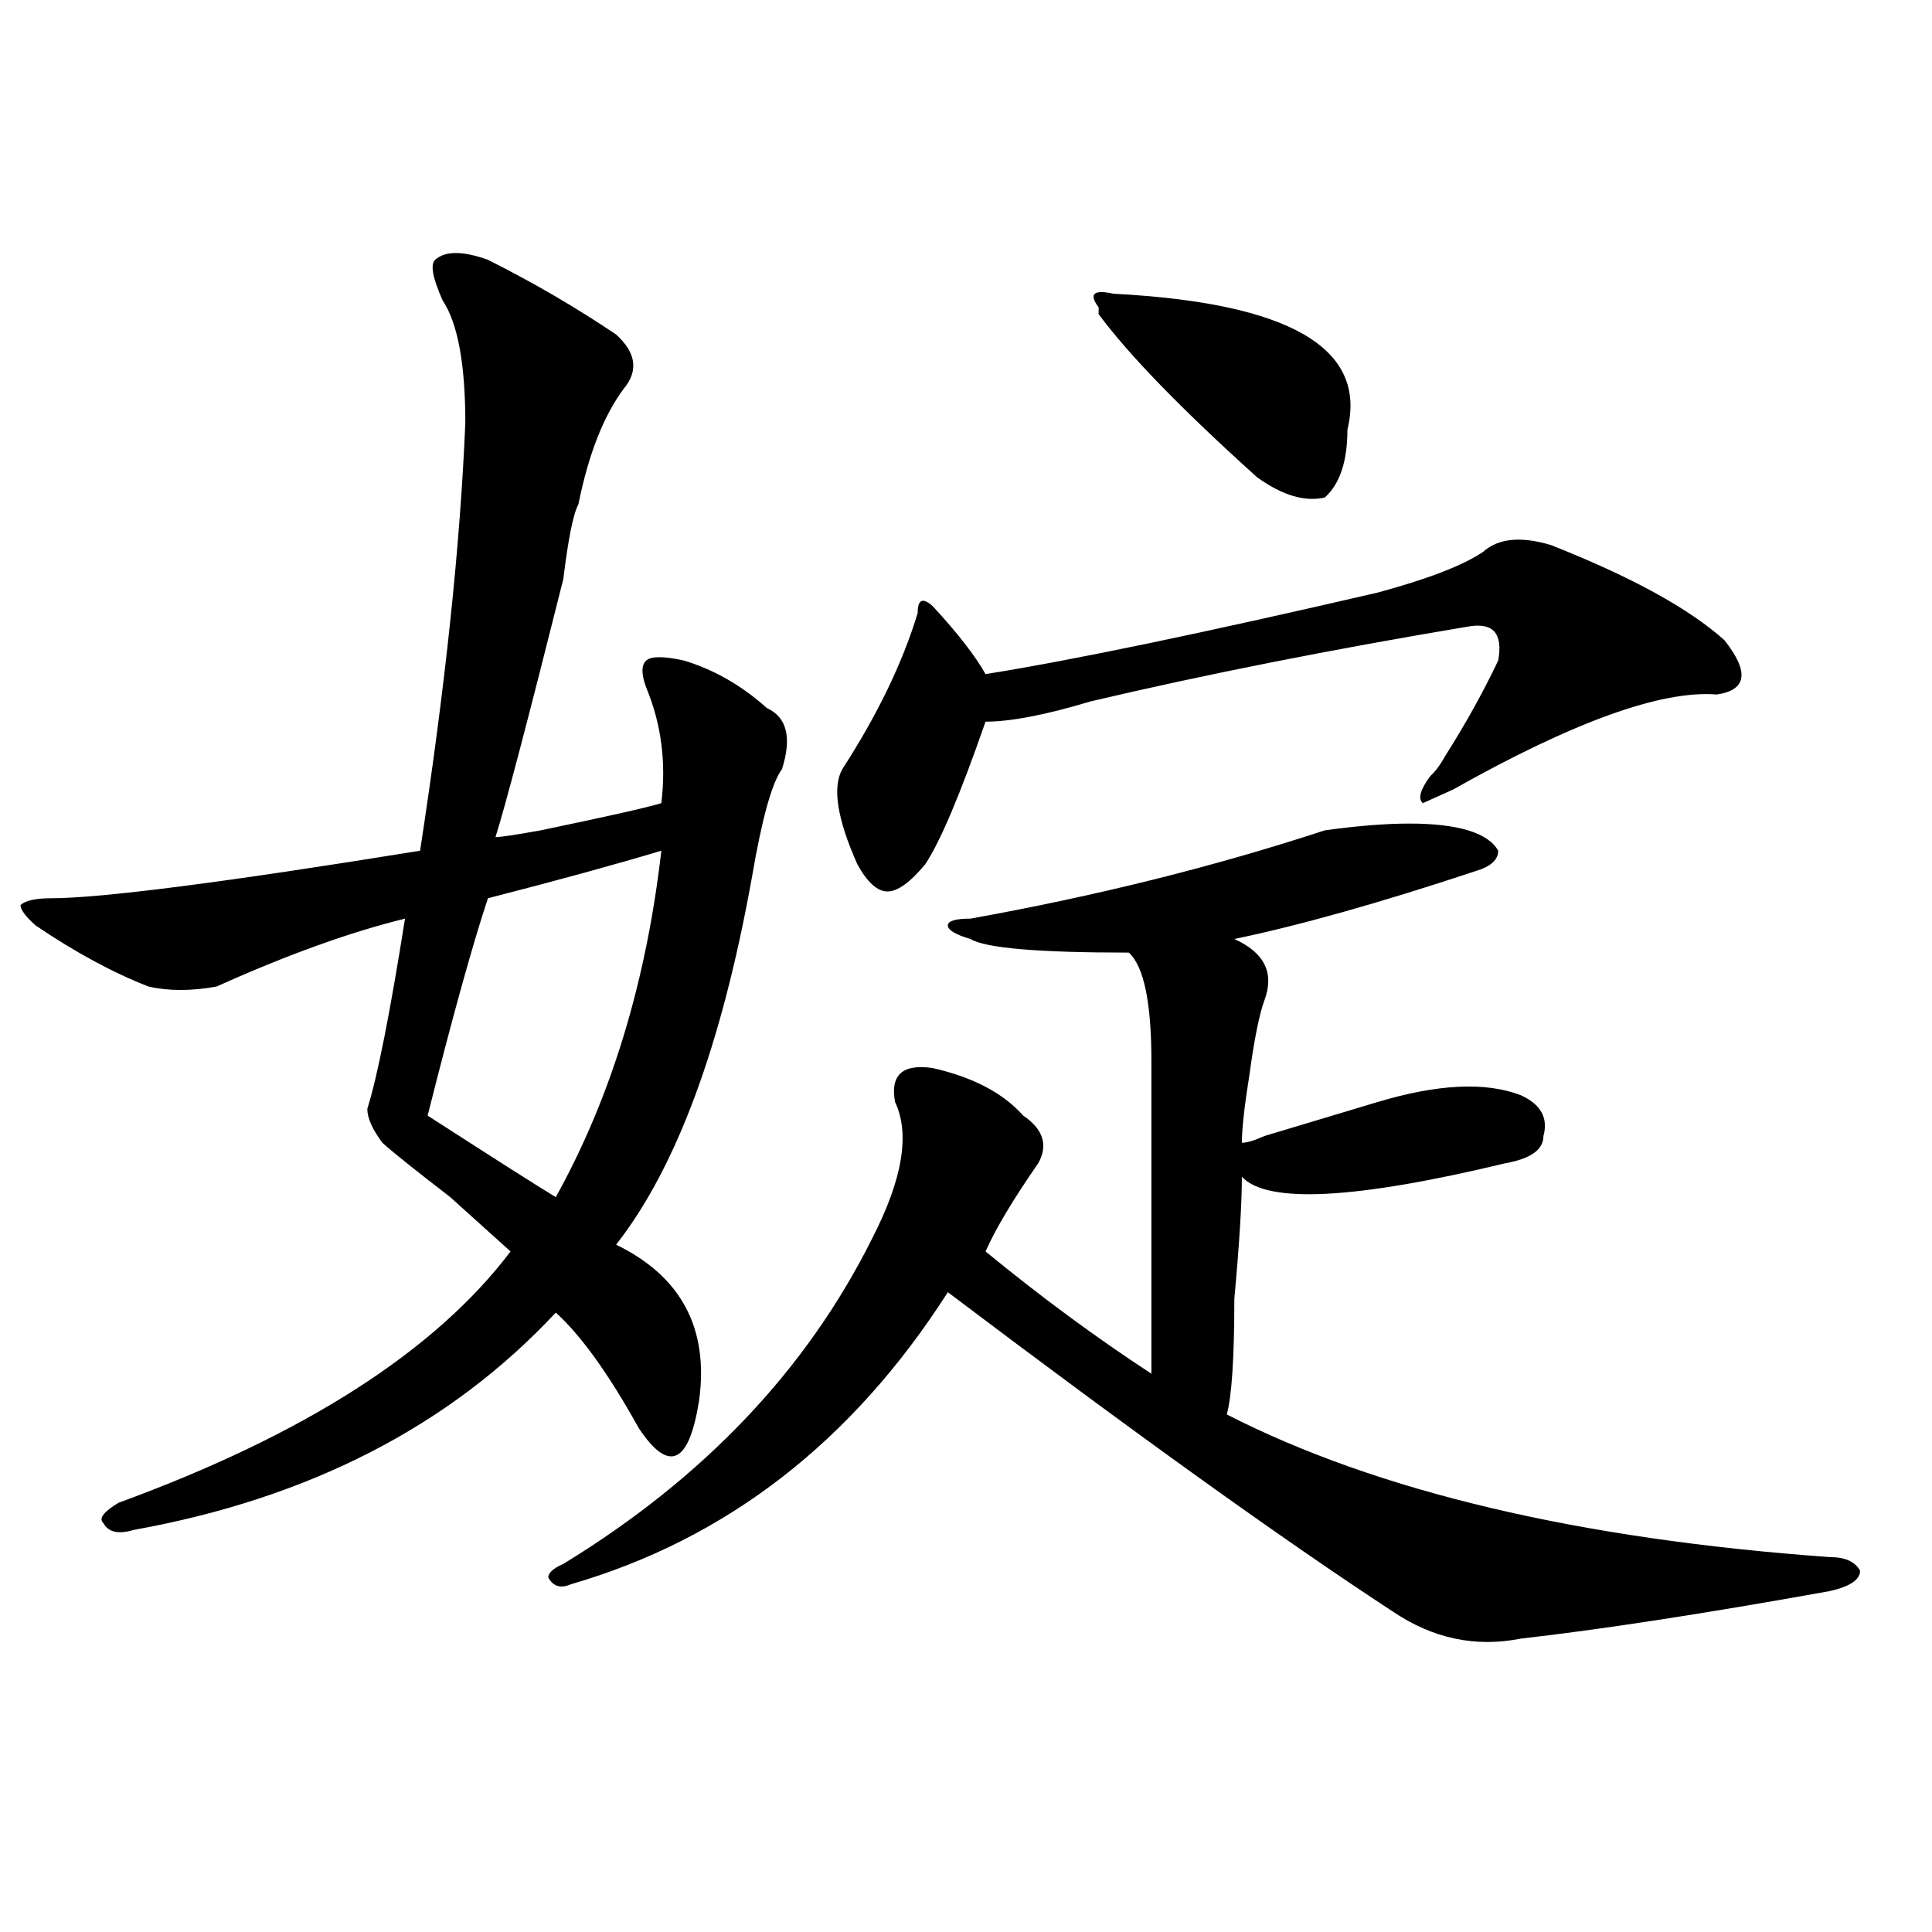
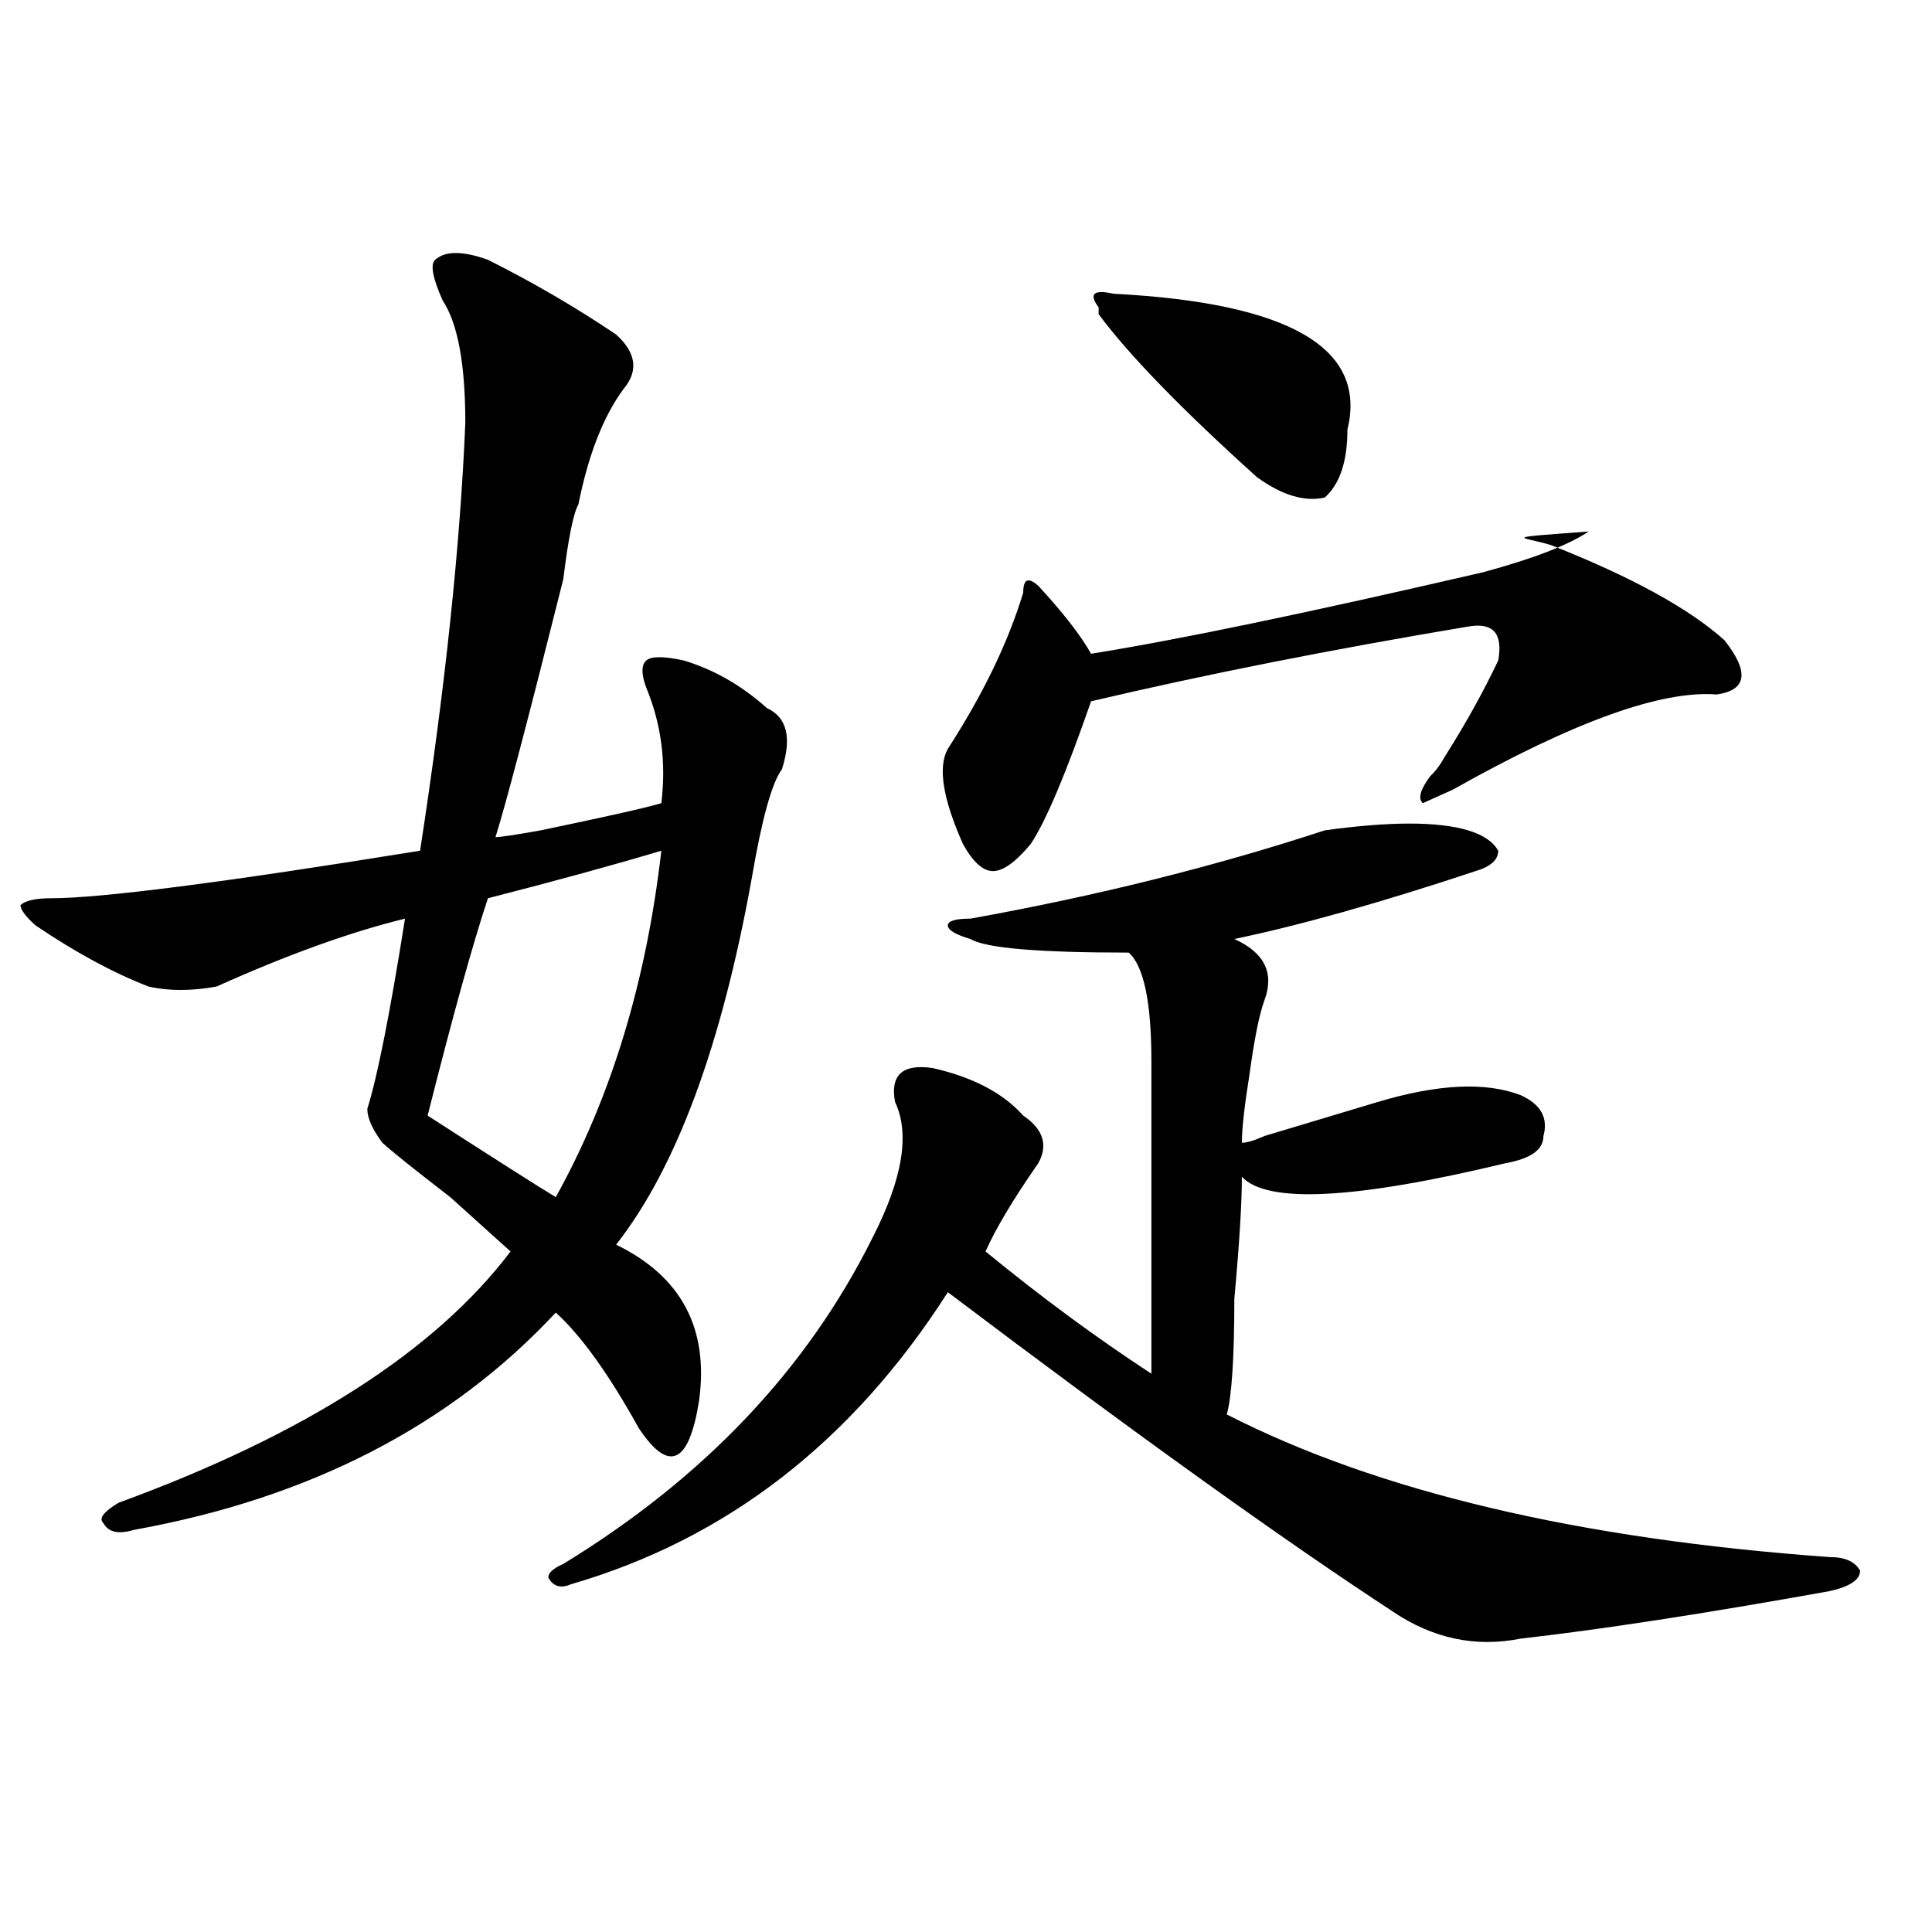
<svg xmlns="http://www.w3.org/2000/svg" version="1.1" id="图层_1" x="0px" y="0px" width="1000px" height="1000px" viewBox="0 0 1000 1000" enable-background="new 0 0 1000 1000" xml:space="preserve">
-   <path d="M252.555,134.469c23.414,11.756,45.487,24.609,66.34,38.672c10.366,9.394,11.707,18.787,3.902,28.125  c-10.427,14.063-18.231,34.003-23.414,59.766c-2.622,4.725-5.243,17.578-7.805,38.672c-18.231,72.675-29.938,117.225-35.121,133.594  c2.562,0,10.366-1.153,23.414-3.516c33.78-7.031,54.633-11.7,62.438-14.063c2.561-21.094,0-40.979-7.805-59.766  c-2.622-7.031-2.622-11.7,0-14.063c2.561-2.307,9.085-2.307,19.512,0c15.609,4.725,29.877,12.909,42.926,24.609  c10.365,4.725,12.987,15.271,7.805,31.641c-5.244,7.031-10.427,25.818-15.609,56.25c-15.609,86.737-39.023,150.019-70.242,189.844  c33.779,16.425,48.108,43.396,42.926,80.859c-2.622,16.425-6.524,25.818-11.707,28.125c-5.244,2.362-11.707-2.307-19.512-14.063  c-15.609-28.125-29.938-48.01-42.926-59.766c-54.633,58.612-127.497,96.131-218.531,112.5c-7.805,2.362-13.048,1.209-15.609-3.516  c-2.622-2.307,0-5.822,7.805-10.547c96.218-35.156,163.898-78.497,202.922-130.078c-5.243-4.669-15.609-14.063-31.219-28.125  c-18.231-14.063-29.938-23.4-35.121-28.125c-5.243-7.031-7.805-12.854-7.805-17.578c5.183-16.369,11.707-49.219,19.512-98.438  c-28.657,7.031-61.157,18.787-97.559,35.156c-13.048,2.362-24.755,2.362-35.121,0C58.718,503.609,39.206,493.063,18.414,479  c-5.243-4.669-7.805-8.185-7.805-10.547c2.562-2.307,7.805-3.516,15.609-3.516c25.976,0,89.754-8.185,191.215-24.609  c12.987-84.375,20.792-158.203,23.414-221.484c0-30.432-3.902-51.525-11.707-63.281c-5.243-11.7-6.524-18.731-3.902-21.094  C230.421,129.8,239.507,129.8,252.555,134.469z M342.309,440.328c-23.414,7.031-53.353,15.271-89.754,24.609  c-7.805,23.456-18.231,60.975-31.219,112.5c36.401,23.456,58.535,37.519,66.34,42.188  C316.272,568.1,334.504,508.334,342.309,440.328z M685.715,429.781c33.779-4.669,58.535-4.669,74.145,0  c7.805,2.362,12.987,5.878,15.609,10.547c0,4.725-3.902,8.24-11.707,10.547C714.312,467.3,672.666,479,638.887,486.031  c15.609,7.031,20.792,17.578,15.609,31.641c-2.622,7.031-5.244,19.94-7.805,38.672c-2.622,16.425-3.902,28.125-3.902,35.156  c2.561,0,6.463-1.153,11.707-3.516c23.414-7.031,42.926-12.854,58.535-17.578c31.219-9.338,55.913-10.547,74.145-3.516  c10.365,4.725,14.268,11.756,11.707,21.094c0,7.031-6.524,11.756-19.512,14.063c-78.047,18.787-123.595,21.094-136.582,7.031  c0,14.063-1.342,35.156-3.902,63.281c0,30.487-1.342,50.428-3.902,59.766c78.047,39.881,182.068,64.49,312.188,73.828  c7.805,0,12.987,2.307,15.609,7.031c0,4.669-5.244,8.185-15.609,10.547c-65.06,11.7-118.412,19.885-159.996,24.609  c-23.414,4.669-45.548,0-66.34-14.063c-57.255-37.463-134.021-92.56-230.238-165.234c-49.45,77.344-114.51,127.771-195.117,151.172  c-5.243,2.307-9.146,1.153-11.707-3.516c0-2.362,2.562-4.725,7.805-7.031c72.803-44.494,126.155-100.744,159.996-168.75  c15.609-30.432,19.512-53.888,11.707-70.313c-2.622-14.063,3.902-19.885,19.512-17.578c20.792,4.725,36.401,12.909,46.828,24.609  c10.365,7.031,12.987,15.271,7.805,24.609c-13.049,18.787-22.134,34.003-27.316,45.703c28.597,23.456,57.193,44.55,85.852,63.281  V549.313c0-30.432-3.902-49.219-11.707-56.25c-46.828,0-74.145-2.307-81.949-7.031c-7.805-2.307-11.707-4.669-11.707-7.031  c0-2.307,3.902-3.516,11.707-3.516C567.303,463.784,628.46,448.568,685.715,429.781z M802.785,282.125  c41.584,16.425,71.522,32.85,89.754,49.219c12.987,16.425,11.707,25.818-3.902,28.125c-28.658-2.307-74.145,14.063-136.582,49.219  l-15.609,7.031c-2.622-2.307-1.342-7.031,3.902-14.063c2.561-2.307,5.183-5.822,7.805-10.547  c10.365-16.369,19.512-32.794,27.316-49.219c2.561-14.063-2.622-19.885-15.609-17.578c-70.242,11.756-135.302,24.609-195.117,38.672  c-23.414,7.031-41.646,10.547-54.633,10.547c-13.049,37.519-23.414,62.128-31.219,73.828c-7.805,9.394-14.329,14.063-19.512,14.063  c-5.244,0-10.427-4.669-15.609-14.063c-10.427-23.4-13.049-39.825-7.805-49.219c18.17-28.125,31.219-55.041,39.023-80.859  c0-7.031,2.561-8.185,7.805-3.516c12.987,14.063,22.072,25.818,27.316,35.156c44.206-7.031,111.826-21.094,202.922-42.188  c25.975-7.031,44.206-14.063,54.633-21.094C775.469,278.609,787.176,277.456,802.785,282.125z M576.449,152.047  c91.034,4.725,131.338,28.125,120.973,70.313c0,16.425-3.902,28.125-11.707,35.156c-10.427,2.362-22.134-1.153-35.121-10.547  c-39.023-35.156-66.34-63.281-81.949-84.375v-3.516C563.4,152.047,566.022,149.74,576.449,152.047z" />
+   <path d="M252.555,134.469c23.414,11.756,45.487,24.609,66.34,38.672c10.366,9.394,11.707,18.787,3.902,28.125  c-10.427,14.063-18.231,34.003-23.414,59.766c-2.622,4.725-5.243,17.578-7.805,38.672c-18.231,72.675-29.938,117.225-35.121,133.594  c2.562,0,10.366-1.153,23.414-3.516c33.78-7.031,54.633-11.7,62.438-14.063c2.561-21.094,0-40.979-7.805-59.766  c-2.622-7.031-2.622-11.7,0-14.063c2.561-2.307,9.085-2.307,19.512,0c15.609,4.725,29.877,12.909,42.926,24.609  c10.365,4.725,12.987,15.271,7.805,31.641c-5.244,7.031-10.427,25.818-15.609,56.25c-15.609,86.737-39.023,150.019-70.242,189.844  c33.779,16.425,48.108,43.396,42.926,80.859c-2.622,16.425-6.524,25.818-11.707,28.125c-5.244,2.362-11.707-2.307-19.512-14.063  c-15.609-28.125-29.938-48.01-42.926-59.766c-54.633,58.612-127.497,96.131-218.531,112.5c-7.805,2.362-13.048,1.209-15.609-3.516  c-2.622-2.307,0-5.822,7.805-10.547c96.218-35.156,163.898-78.497,202.922-130.078c-5.243-4.669-15.609-14.063-31.219-28.125  c-18.231-14.063-29.938-23.4-35.121-28.125c-5.243-7.031-7.805-12.854-7.805-17.578c5.183-16.369,11.707-49.219,19.512-98.438  c-28.657,7.031-61.157,18.787-97.559,35.156c-13.048,2.362-24.755,2.362-35.121,0C58.718,503.609,39.206,493.063,18.414,479  c-5.243-4.669-7.805-8.185-7.805-10.547c2.562-2.307,7.805-3.516,15.609-3.516c25.976,0,89.754-8.185,191.215-24.609  c12.987-84.375,20.792-158.203,23.414-221.484c0-30.432-3.902-51.525-11.707-63.281c-5.243-11.7-6.524-18.731-3.902-21.094  C230.421,129.8,239.507,129.8,252.555,134.469z M342.309,440.328c-23.414,7.031-53.353,15.271-89.754,24.609  c-7.805,23.456-18.231,60.975-31.219,112.5c36.401,23.456,58.535,37.519,66.34,42.188  C316.272,568.1,334.504,508.334,342.309,440.328z M685.715,429.781c33.779-4.669,58.535-4.669,74.145,0  c7.805,2.362,12.987,5.878,15.609,10.547c0,4.725-3.902,8.24-11.707,10.547C714.312,467.3,672.666,479,638.887,486.031  c15.609,7.031,20.792,17.578,15.609,31.641c-2.622,7.031-5.244,19.94-7.805,38.672c-2.622,16.425-3.902,28.125-3.902,35.156  c2.561,0,6.463-1.153,11.707-3.516c23.414-7.031,42.926-12.854,58.535-17.578c31.219-9.338,55.913-10.547,74.145-3.516  c10.365,4.725,14.268,11.756,11.707,21.094c0,7.031-6.524,11.756-19.512,14.063c-78.047,18.787-123.595,21.094-136.582,7.031  c0,14.063-1.342,35.156-3.902,63.281c0,30.487-1.342,50.428-3.902,59.766c78.047,39.881,182.068,64.49,312.188,73.828  c7.805,0,12.987,2.307,15.609,7.031c0,4.669-5.244,8.185-15.609,10.547c-65.06,11.7-118.412,19.885-159.996,24.609  c-23.414,4.669-45.548,0-66.34-14.063c-57.255-37.463-134.021-92.56-230.238-165.234c-49.45,77.344-114.51,127.771-195.117,151.172  c-5.243,2.307-9.146,1.153-11.707-3.516c0-2.362,2.562-4.725,7.805-7.031c72.803-44.494,126.155-100.744,159.996-168.75  c15.609-30.432,19.512-53.888,11.707-70.313c-2.622-14.063,3.902-19.885,19.512-17.578c20.792,4.725,36.401,12.909,46.828,24.609  c10.365,7.031,12.987,15.271,7.805,24.609c-13.049,18.787-22.134,34.003-27.316,45.703c28.597,23.456,57.193,44.55,85.852,63.281  V549.313c0-30.432-3.902-49.219-11.707-56.25c-46.828,0-74.145-2.307-81.949-7.031c-7.805-2.307-11.707-4.669-11.707-7.031  c0-2.307,3.902-3.516,11.707-3.516C567.303,463.784,628.46,448.568,685.715,429.781z M802.785,282.125  c41.584,16.425,71.522,32.85,89.754,49.219c12.987,16.425,11.707,25.818-3.902,28.125c-28.658-2.307-74.145,14.063-136.582,49.219  l-15.609,7.031c-2.622-2.307-1.342-7.031,3.902-14.063c2.561-2.307,5.183-5.822,7.805-10.547  c10.365-16.369,19.512-32.794,27.316-49.219c2.561-14.063-2.622-19.885-15.609-17.578c-70.242,11.756-135.302,24.609-195.117,38.672  c-13.049,37.519-23.414,62.128-31.219,73.828c-7.805,9.394-14.329,14.063-19.512,14.063  c-5.244,0-10.427-4.669-15.609-14.063c-10.427-23.4-13.049-39.825-7.805-49.219c18.17-28.125,31.219-55.041,39.023-80.859  c0-7.031,2.561-8.185,7.805-3.516c12.987,14.063,22.072,25.818,27.316,35.156c44.206-7.031,111.826-21.094,202.922-42.188  c25.975-7.031,44.206-14.063,54.633-21.094C775.469,278.609,787.176,277.456,802.785,282.125z M576.449,152.047  c91.034,4.725,131.338,28.125,120.973,70.313c0,16.425-3.902,28.125-11.707,35.156c-10.427,2.362-22.134-1.153-35.121-10.547  c-39.023-35.156-66.34-63.281-81.949-84.375v-3.516C563.4,152.047,566.022,149.74,576.449,152.047z" />
</svg>